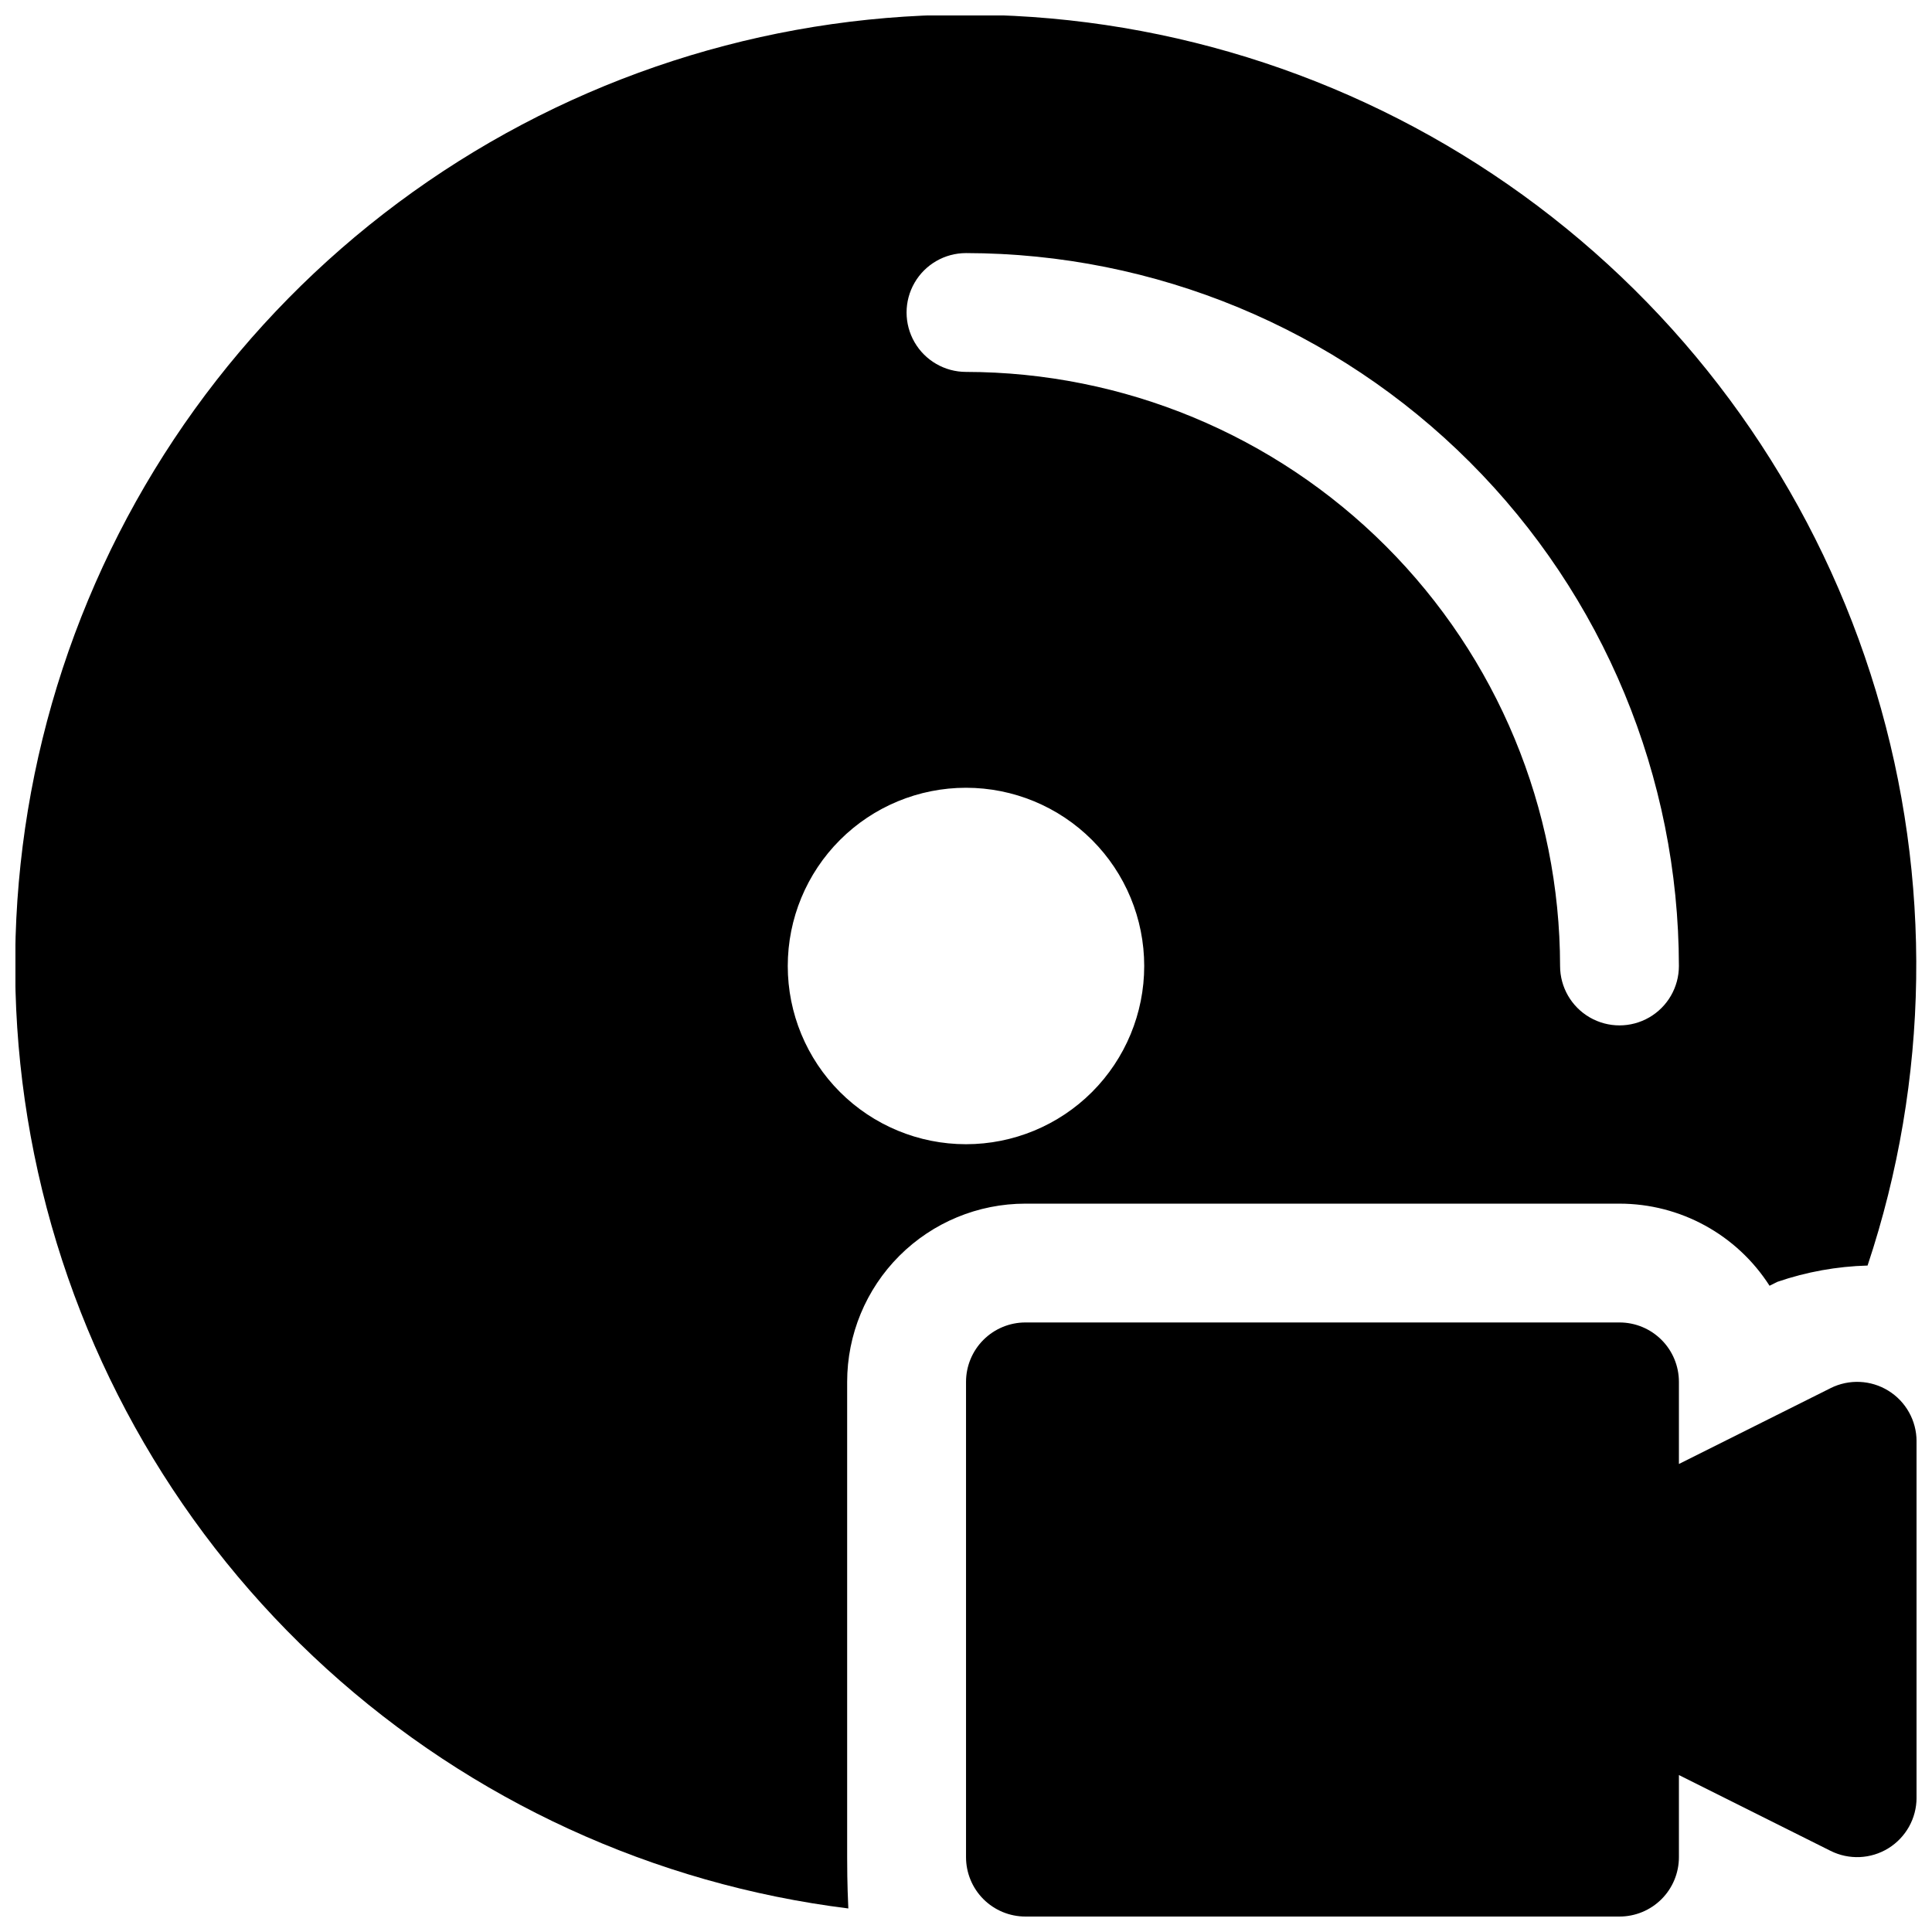
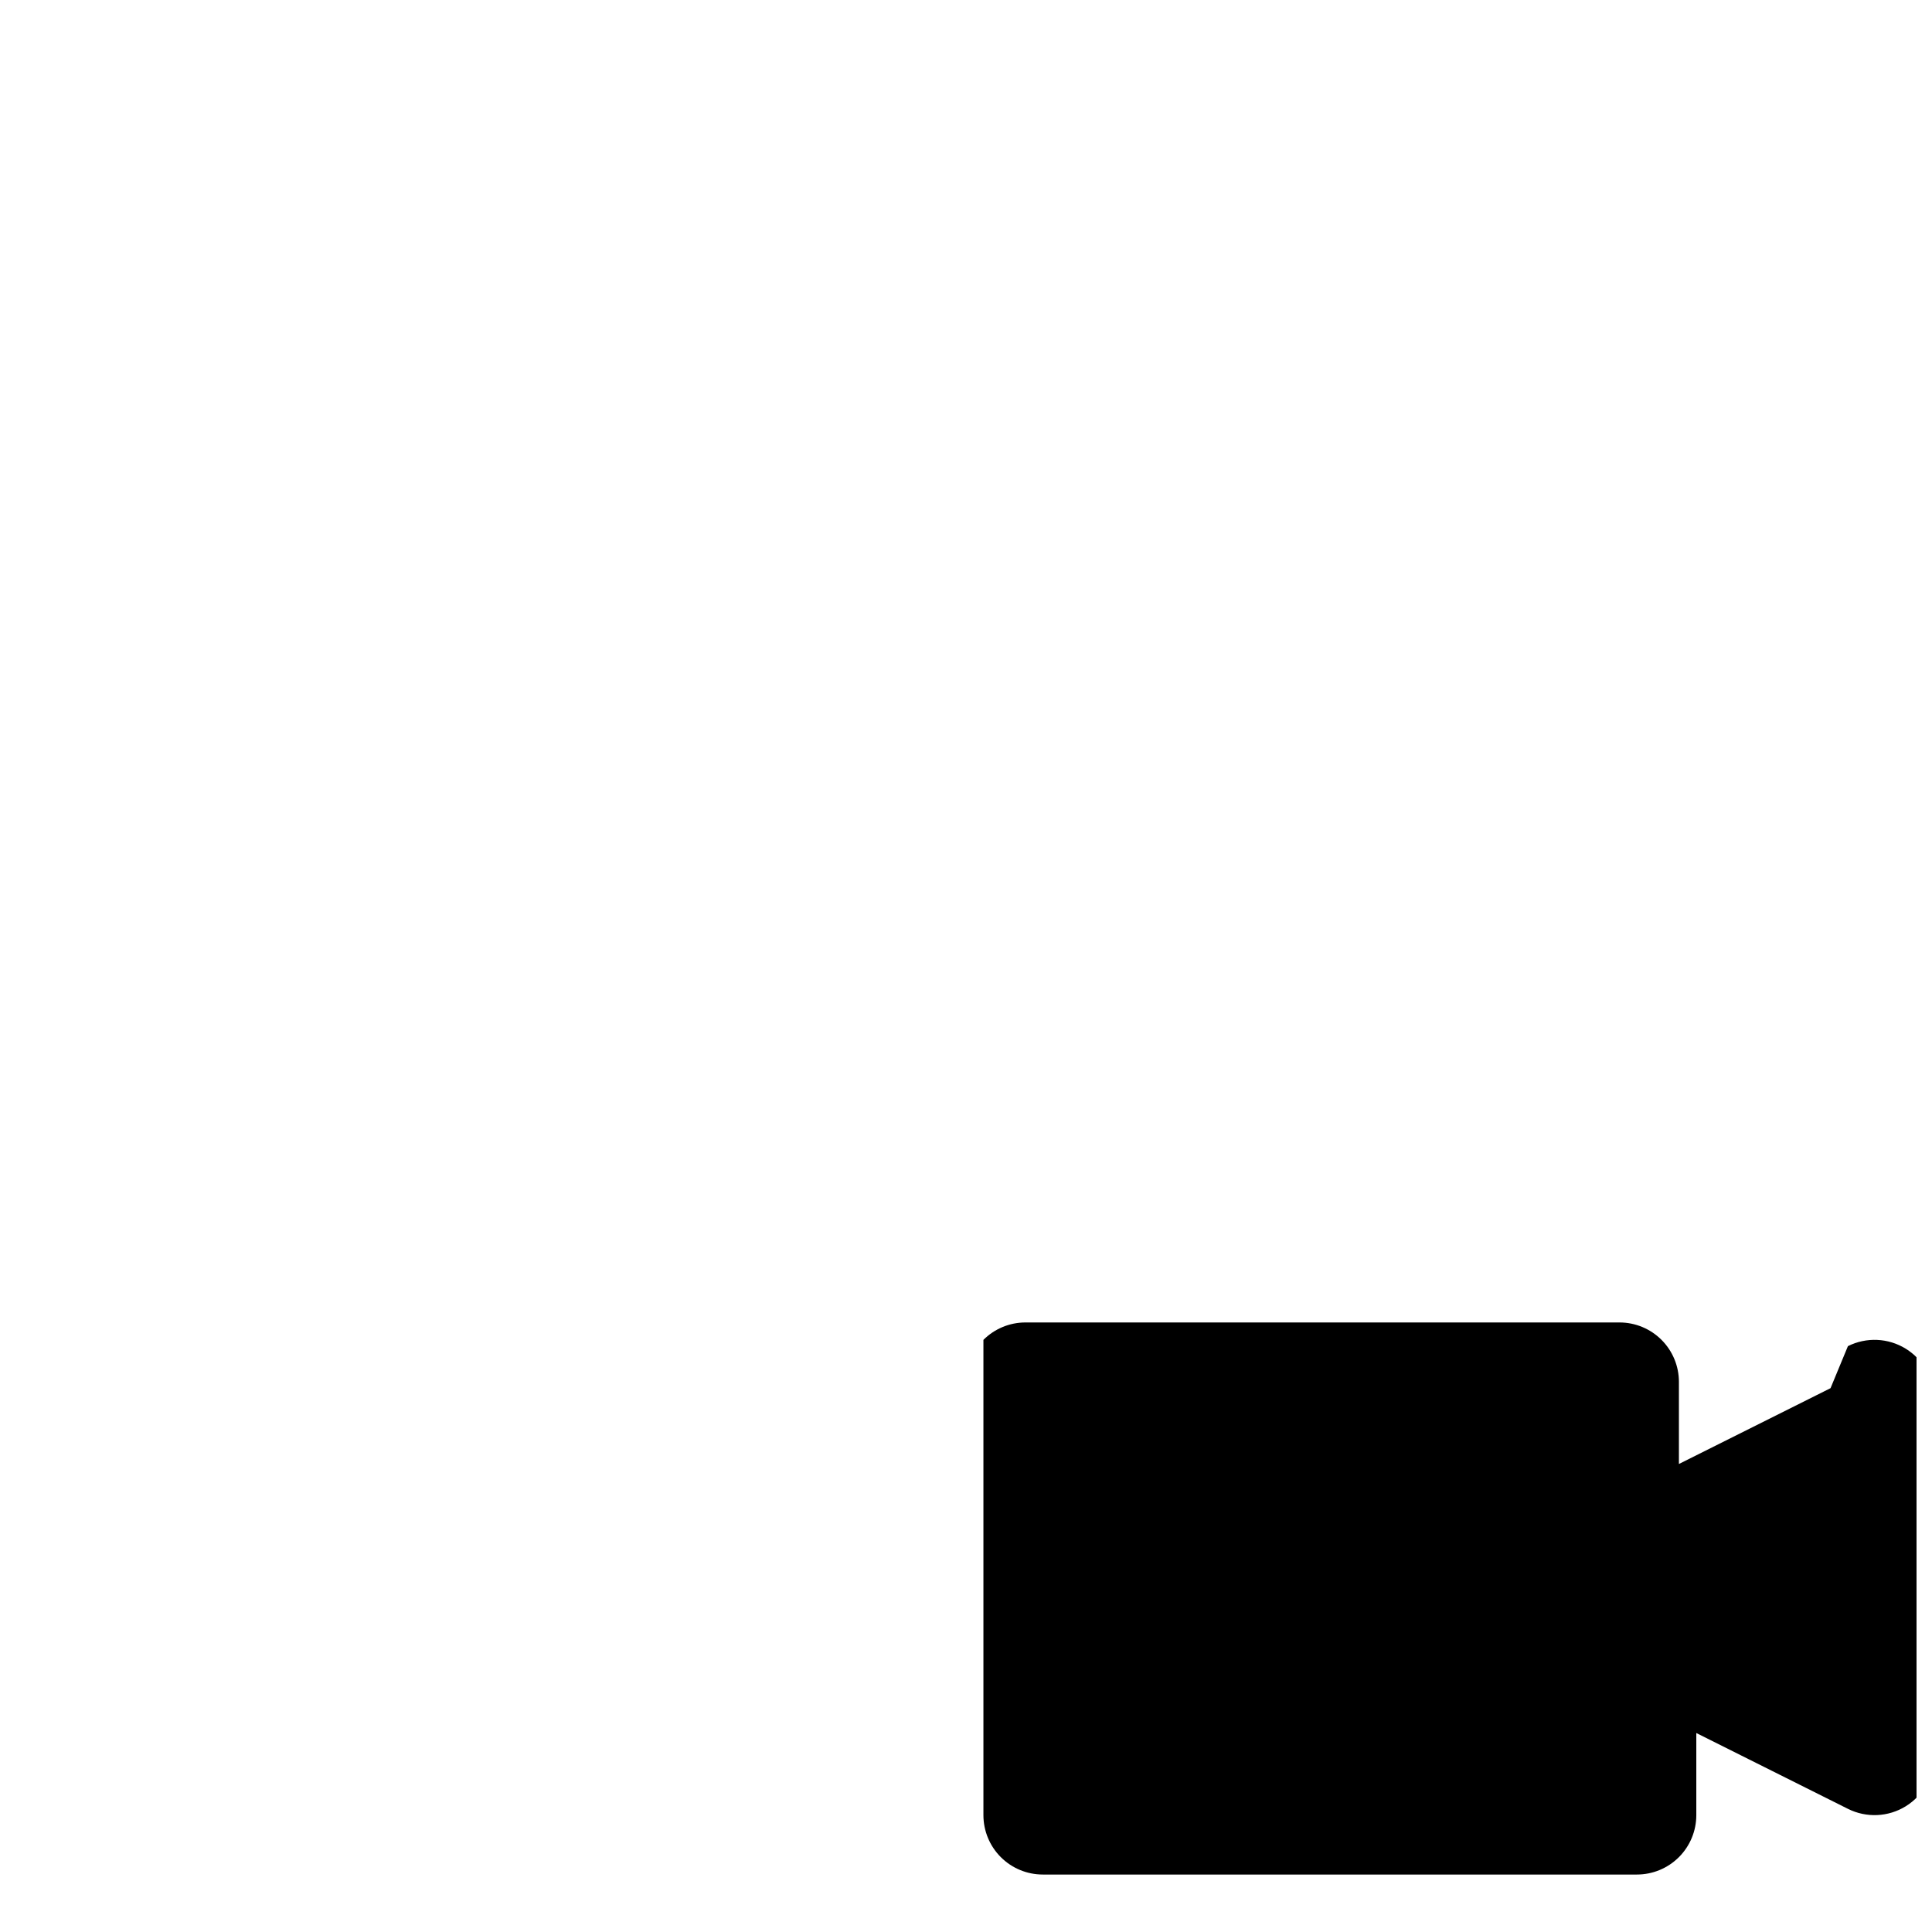
<svg xmlns="http://www.w3.org/2000/svg" width="800px" height="800px" version="1.1" viewBox="144 144 512 512">
  <defs>
    <clipPath id="b">
-       <path d="m148.09 148.09h503.81v501.91h-503.81z" />
-     </clipPath>
+       </clipPath>
    <clipPath id="a">
      <path d="m400 494h251.9v157.9h-251.9z" />
    </clipPath>
  </defs>
  <g>
    <g clip-path="url(#b)">
      <path d="m415.74 462.98h157.44c16.098 0 31.086 8.199 39.77 21.758l2.078-1.039c7.703-2.641 15.762-4.094 23.898-4.316 16.414-49.281 17.191-102.43 2.223-152.18s-44.945-93.641-85.828-125.68c-40.887-32.043-90.676-50.664-142.55-53.312-51.879-2.648-103.3 10.809-147.24 38.52-43.934 27.715-78.227 68.332-98.18 116.29-19.957 47.957-24.598 100.91-13.285 151.61 11.309 50.699 38.016 96.664 76.461 131.59 38.441 34.934 86.746 57.125 138.29 63.539-0.312-6.484-0.312-11.934-0.312-13.602v-125.95c0-12.527 4.977-24.539 13.832-33.398 8.859-8.859 20.871-13.832 33.398-13.832zm-15.742-251.91c50.086 0.059 98.109 19.98 133.53 55.398 35.418 35.418 55.34 83.441 55.398 133.53 0 5.625-3 10.82-7.871 13.633-4.871 2.812-10.871 2.812-15.742 0s-7.875-8.008-7.875-13.633c-0.047-41.742-16.652-81.758-46.168-111.27-29.516-29.516-69.531-46.117-111.27-46.168-5.625 0-10.824-3-13.637-7.871s-2.812-10.875 0-15.746 8.012-7.871 13.637-7.871zm-47.234 188.93c0-12.527 4.977-24.543 13.836-33.398 8.855-8.859 20.871-13.836 33.398-13.836 12.523 0 24.539 4.977 33.398 13.836 8.855 8.855 13.832 20.871 13.832 33.398 0 12.523-4.977 24.539-13.832 33.398-8.859 8.855-20.875 13.832-33.398 13.832-12.527 0-24.543-4.977-33.398-13.832-8.859-8.859-13.836-20.875-13.836-33.398z" />
    </g>
    <g clip-path="url(#a)">
-       <path d="m629.11 511.88-40.18 20.09v-21.758c0-4.176-1.656-8.18-4.609-11.133s-6.957-4.613-11.133-4.613h-157.44c-4.176 0-8.18 1.66-11.133 4.613s-4.609 6.957-4.609 11.133v125.95c0 4.176 1.656 8.18 4.609 11.133s6.957 4.609 11.133 4.609h157.44c4.176 0 8.18-1.656 11.133-4.609s4.609-6.957 4.609-11.133v-21.758l40.18 20.09c4.883 2.445 10.68 2.188 15.324-0.68 4.644-2.871 7.473-7.938 7.473-13.398v-94.465c0-5.457-2.828-10.527-7.473-13.395-4.644-2.867-10.441-3.125-15.324-0.68z" />
+       <path d="m629.11 511.88-40.18 20.09v-21.758c0-4.176-1.656-8.18-4.609-11.133s-6.957-4.613-11.133-4.613h-157.44c-4.176 0-8.18 1.66-11.133 4.613v125.95c0 4.176 1.656 8.18 4.609 11.133s6.957 4.609 11.133 4.609h157.44c4.176 0 8.18-1.656 11.133-4.609s4.609-6.957 4.609-11.133v-21.758l40.18 20.09c4.883 2.445 10.68 2.188 15.324-0.68 4.644-2.871 7.473-7.938 7.473-13.398v-94.465c0-5.457-2.828-10.527-7.473-13.395-4.644-2.867-10.441-3.125-15.324-0.68z" />
    </g>
  </g>
</svg>